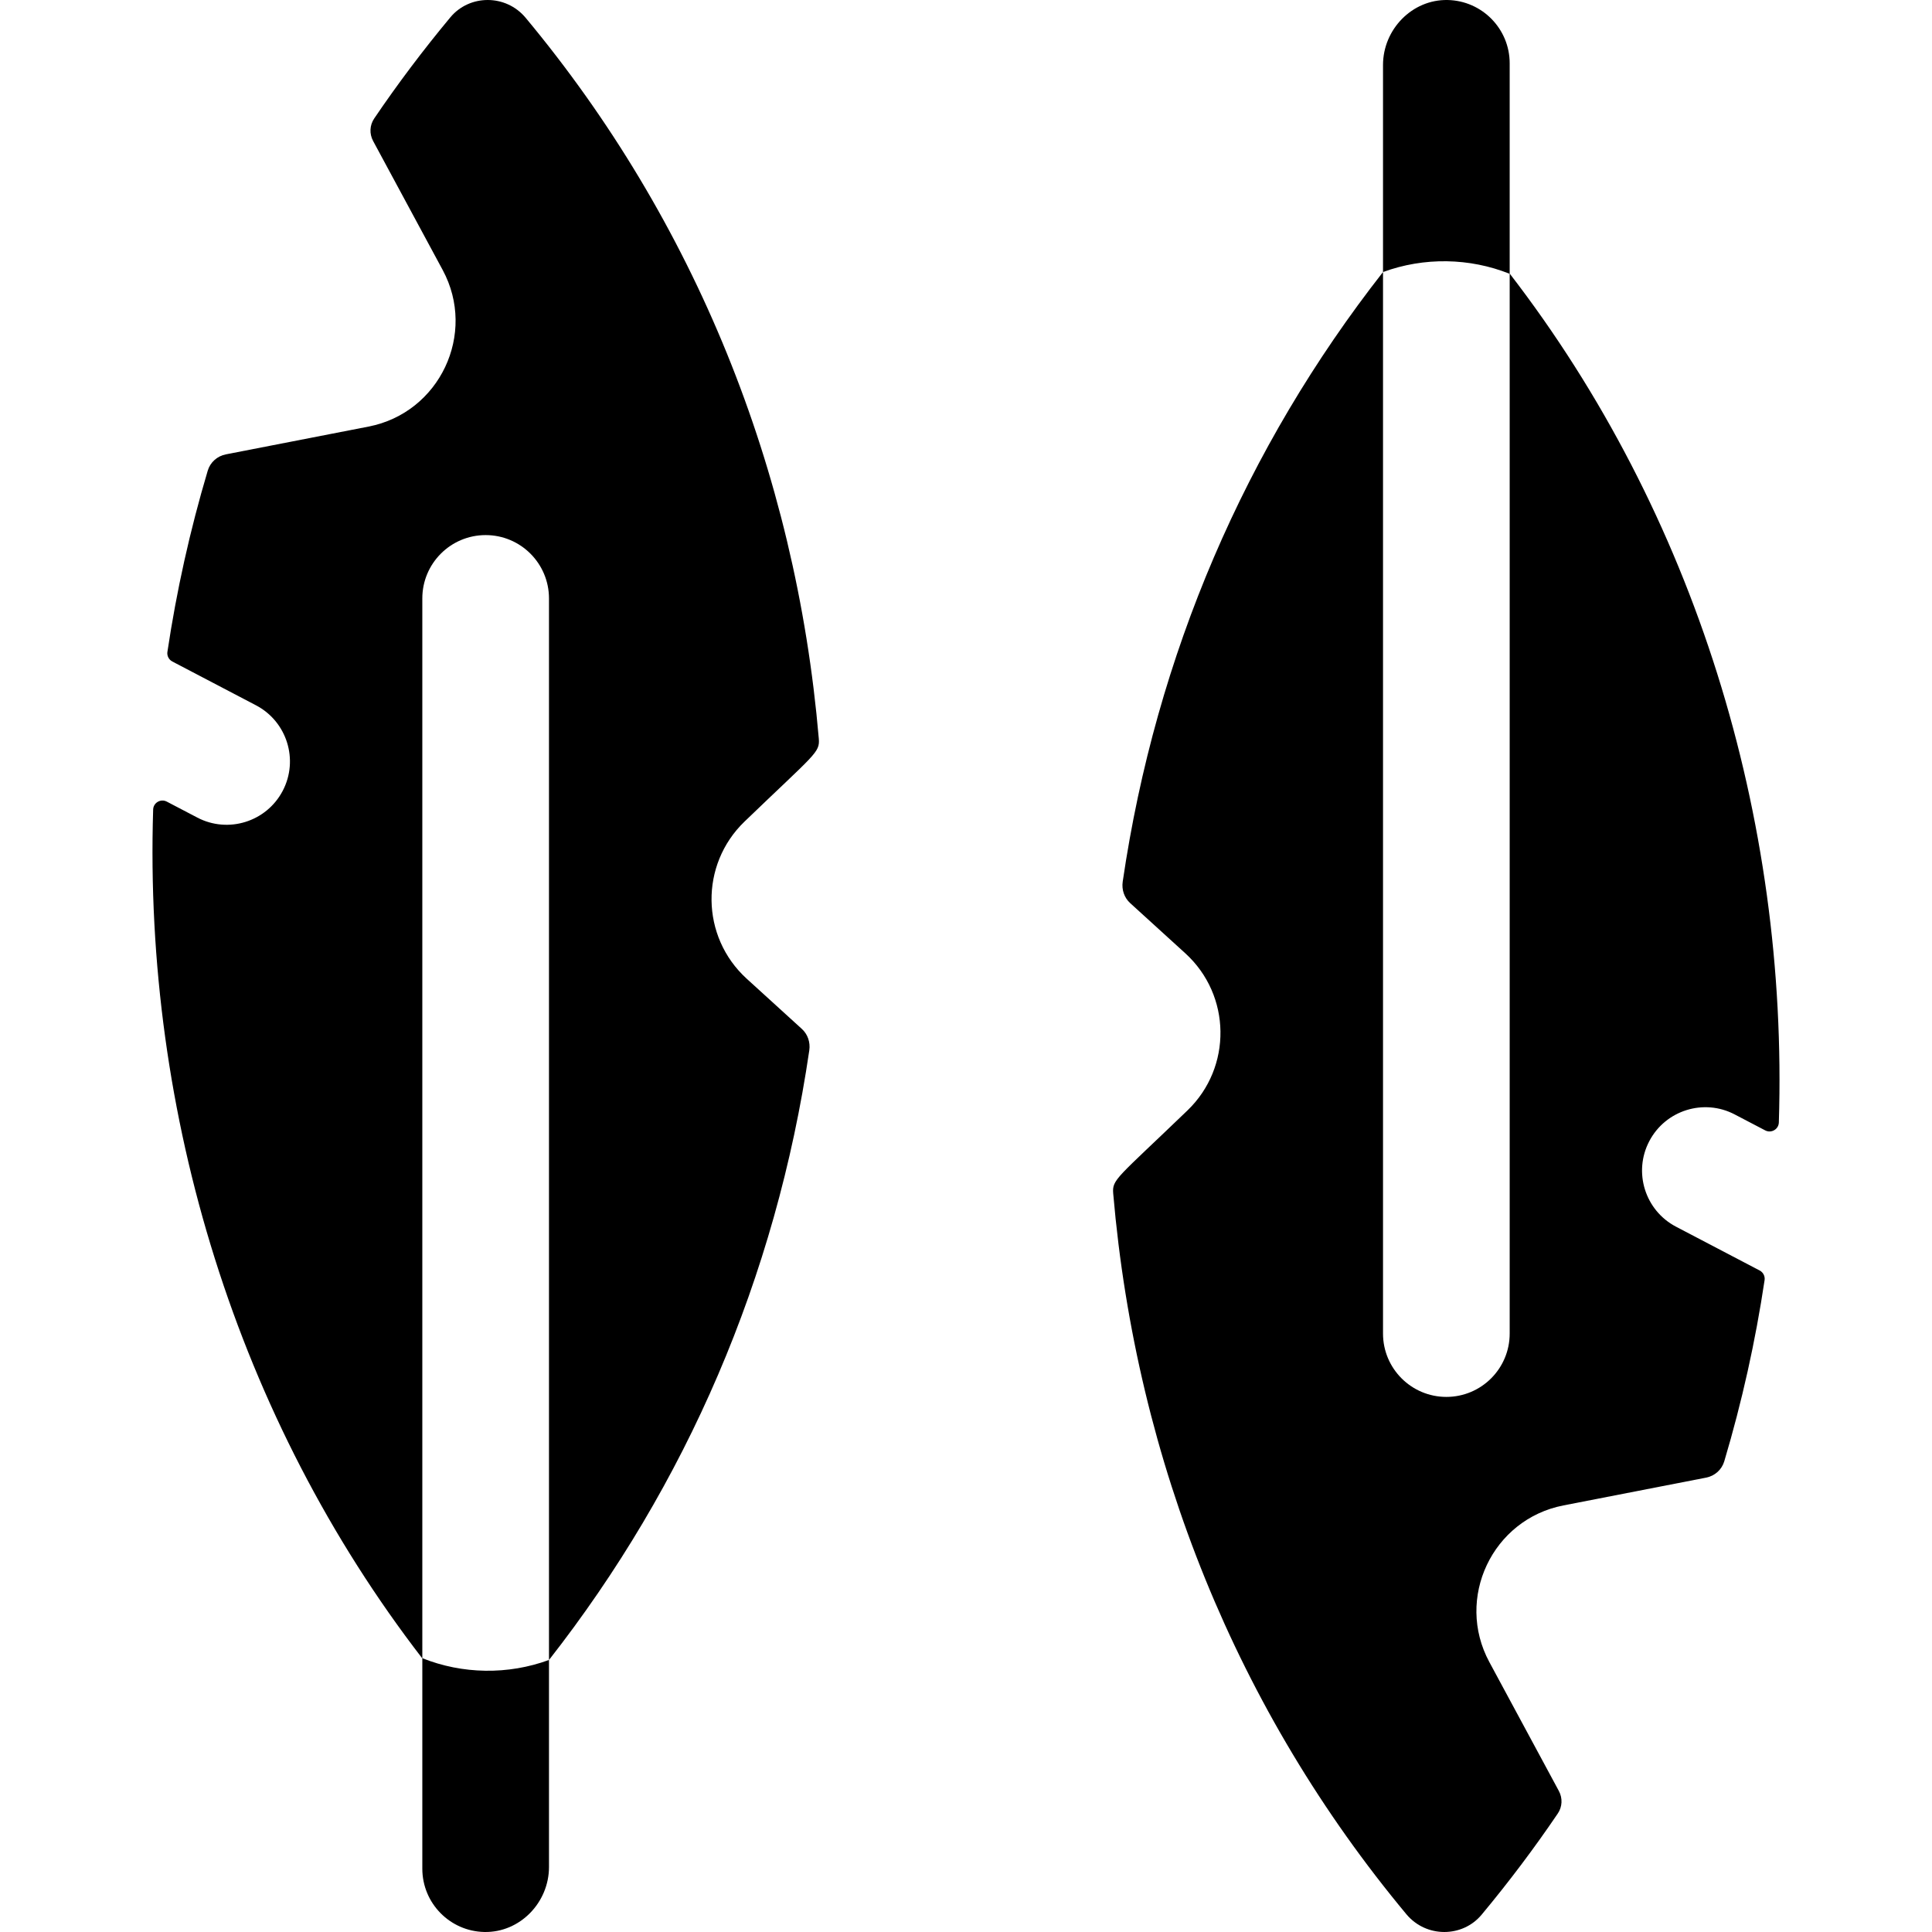
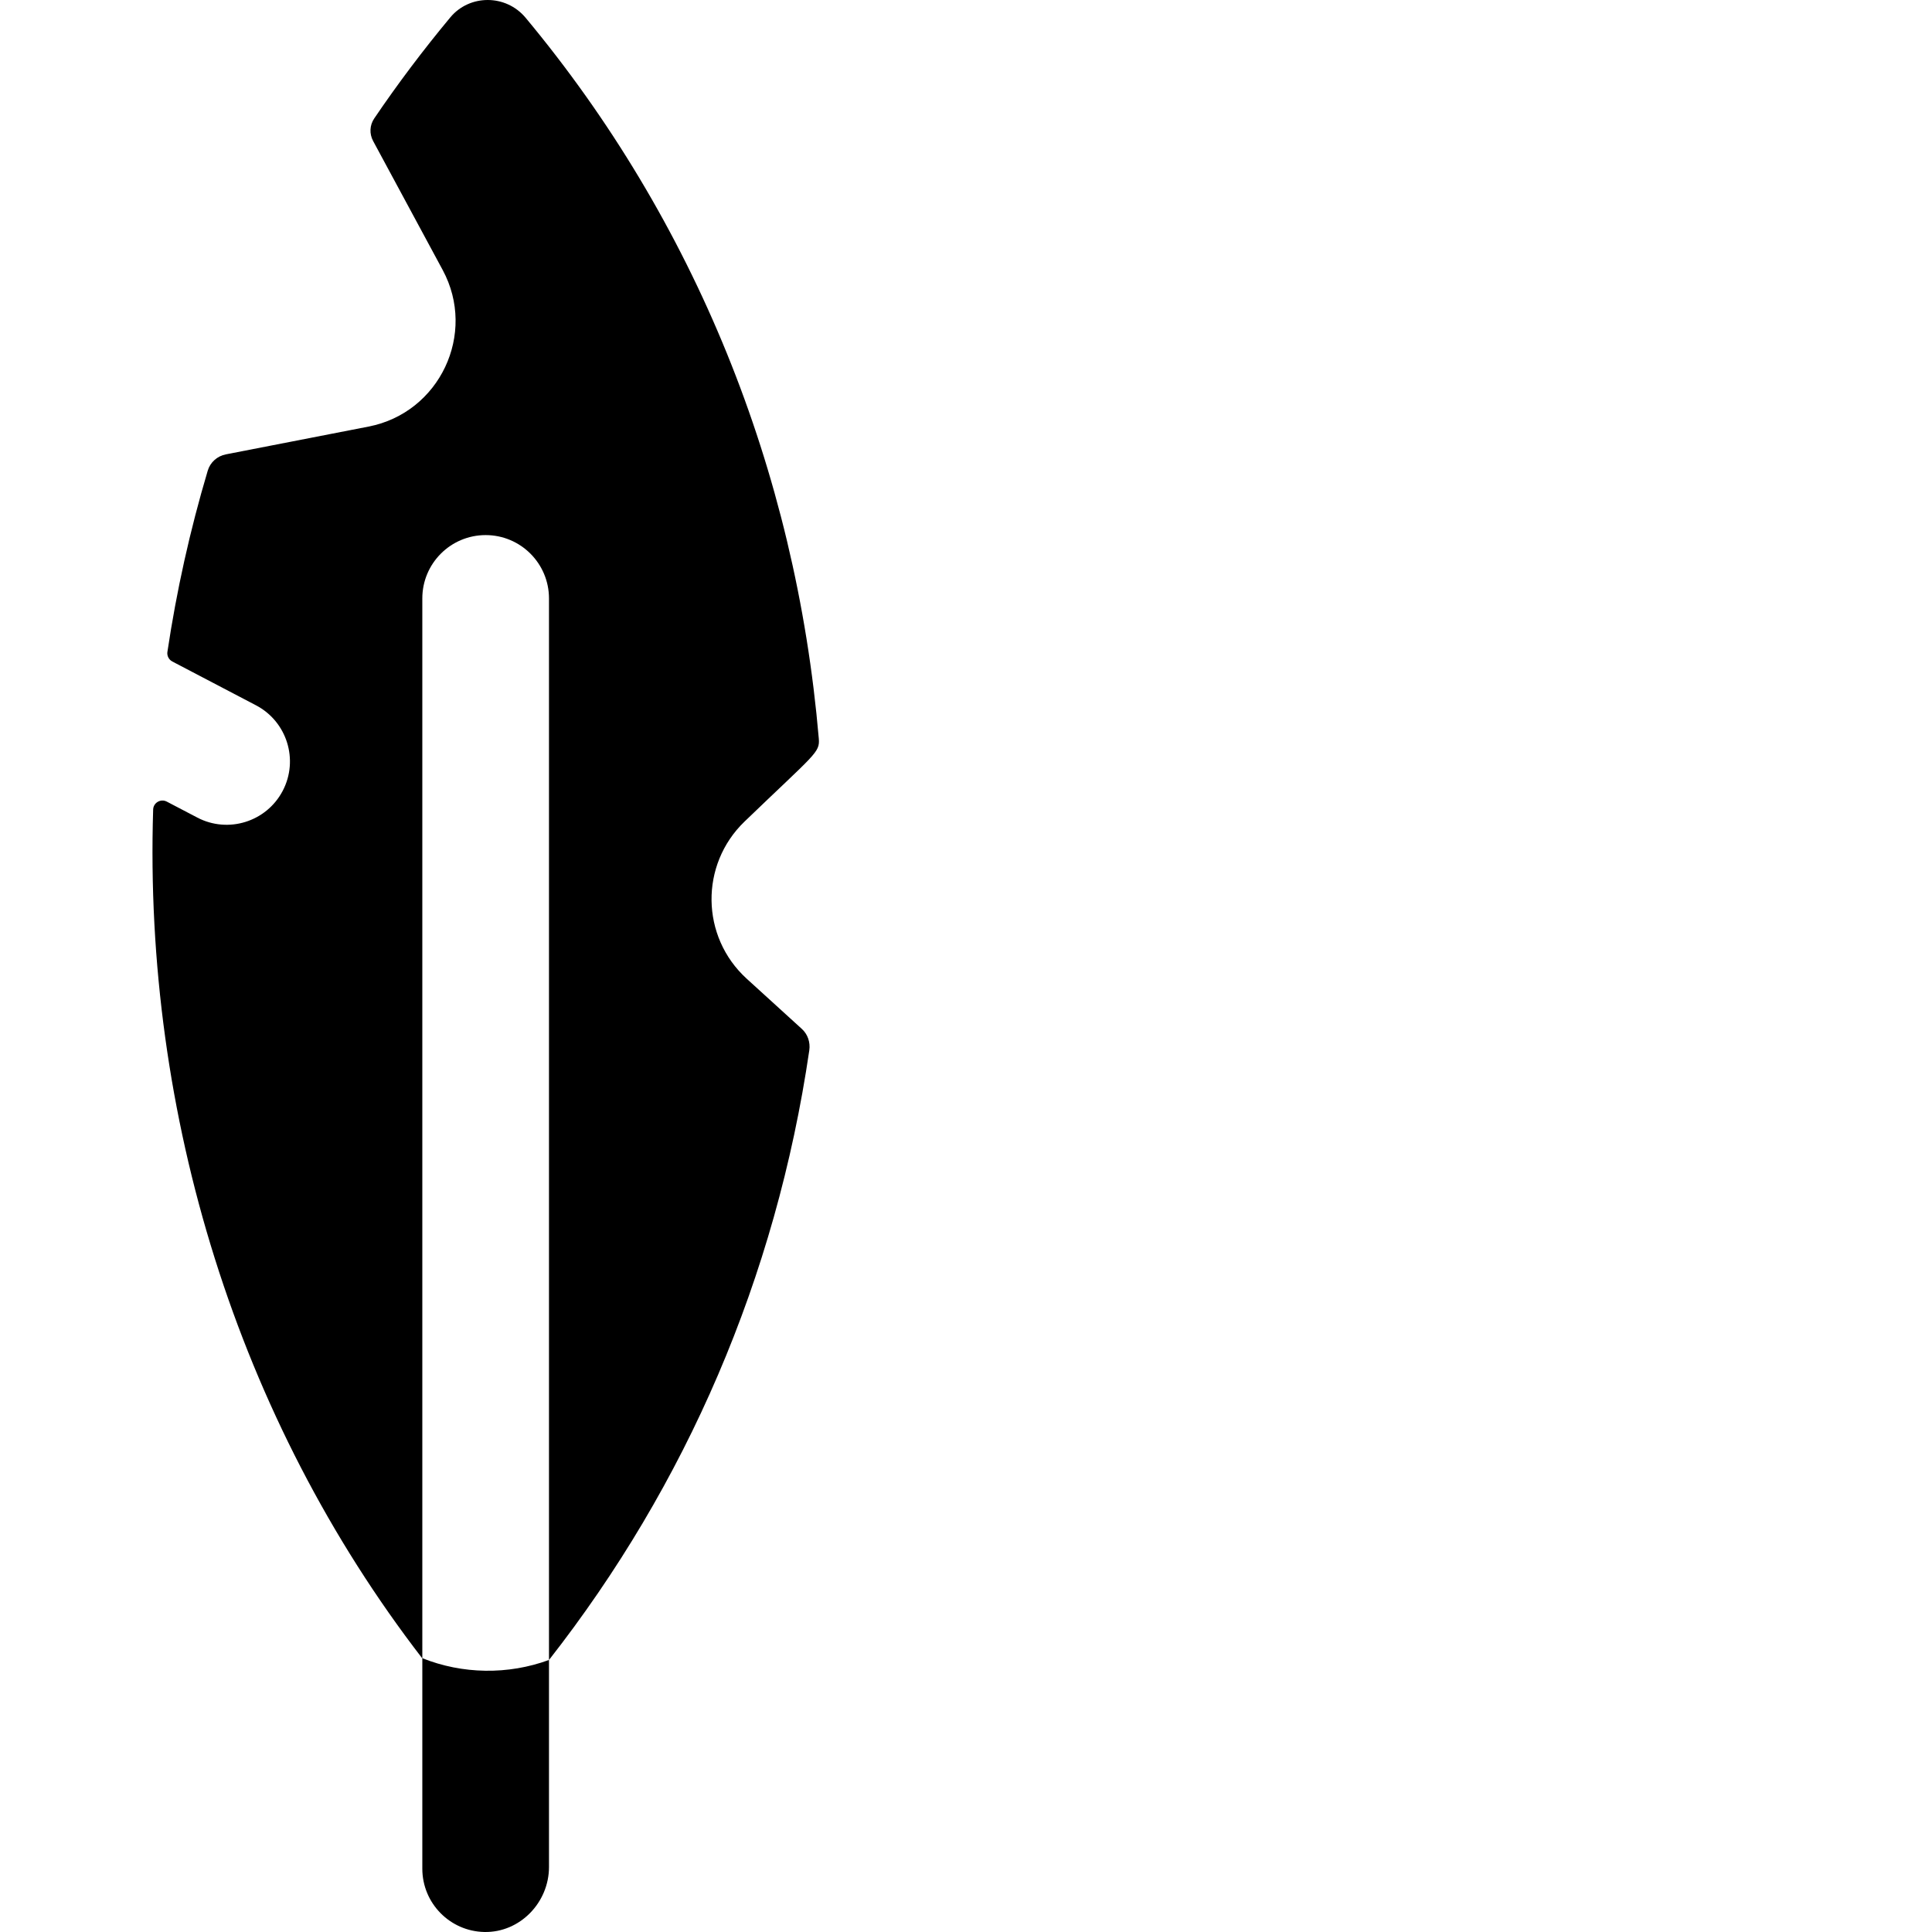
<svg xmlns="http://www.w3.org/2000/svg" id="Capa_1" enable-background="new 0 0 512 512" height="512" viewBox="0 0 512 512" width="512">
  <g>
    <path d="m216.988 195.715c-6.098-71.243-32.964-137.295-77.711-191.027-5.257-6.27-14.824-6.189-19.906-.123-7.206 8.661-14.02 17.702-20.208 26.844-1.197 1.768-1.309 4.05-.28 5.964l18.429 34.173c9.106 16.88-.788 37.837-19.638 41.502l-37.809 7.363c-2.305.448-4.151 2.104-4.811 4.319-4.71 15.814-8.272 31.868-10.688 48.02-.156 1.041.37 2.067 1.302 2.555l22.164 11.605c8.213 4.297 11.391 14.446 7.094 22.659-4.321 8.255-14.509 11.378-22.659 7.083l-8.067-4.218c-1.608-.841-3.556.285-3.613 2.099-2.539 80.868 22.351 161.475 71.332 224.969v55.714c0 9.152 7.327 16.601 16.447 16.781 9.415.186 17.122-7.803 17.122-17.22v-54.868c36.366-46.436 60.155-101.313 68.983-161.558.313-2.148-.425-4.274-1.981-5.684l-14.613-13.304c-12.208-11.126-12.423-30.206-.593-41.614 18.831-18.133 20.013-18.253 19.704-22.034zm-71.501 244.191c-10.872 3.99-22.936 3.783-33.569-.47v-280.847c0-9.265 7.508-16.784 16.784-16.784 9.265 0 16.784 7.519 16.784 16.784v281.317z" />
-     <path d="m400.082 72.498v-55.714c0-9.152-7.327-16.601-16.447-16.781-9.415-.186-17.122 7.803-17.122 17.22v54.869c-36.366 46.436-60.155 101.313-68.983 161.558-.313 2.148.425 4.274 1.981 5.684l14.613 13.304c12.208 11.125 12.423 30.206.593 41.614-18.832 18.132-20.014 18.251-19.705 22.032 6.098 71.244 32.964 137.295 77.711 191.027 5.257 6.27 14.824 6.189 19.906.123 7.206-8.661 14.021-17.702 20.208-26.844 1.197-1.768 1.309-4.05.28-5.964l-18.429-34.173c-9.106-16.88.788-37.837 19.638-41.502l37.809-7.363c2.305-.448 4.151-2.104 4.811-4.319 4.71-15.814 8.272-31.868 10.688-48.02.156-1.041-.37-2.067-1.302-2.555l-22.164-11.605c-8.213-4.297-11.391-14.446-7.094-22.659 4.322-8.256 14.51-11.377 22.659-7.083l8.067 4.218c1.608.841 3.556-.285 3.613-2.099 2.54-80.866-22.35-161.473-71.331-224.968zm0 280.913c0 9.265-7.508 16.784-16.784 16.784-9.265 0-16.784-7.519-16.784-16.784v-281.317c10.872-3.99 22.936-3.783 33.569.47v280.847z" />
  </g>
</svg>